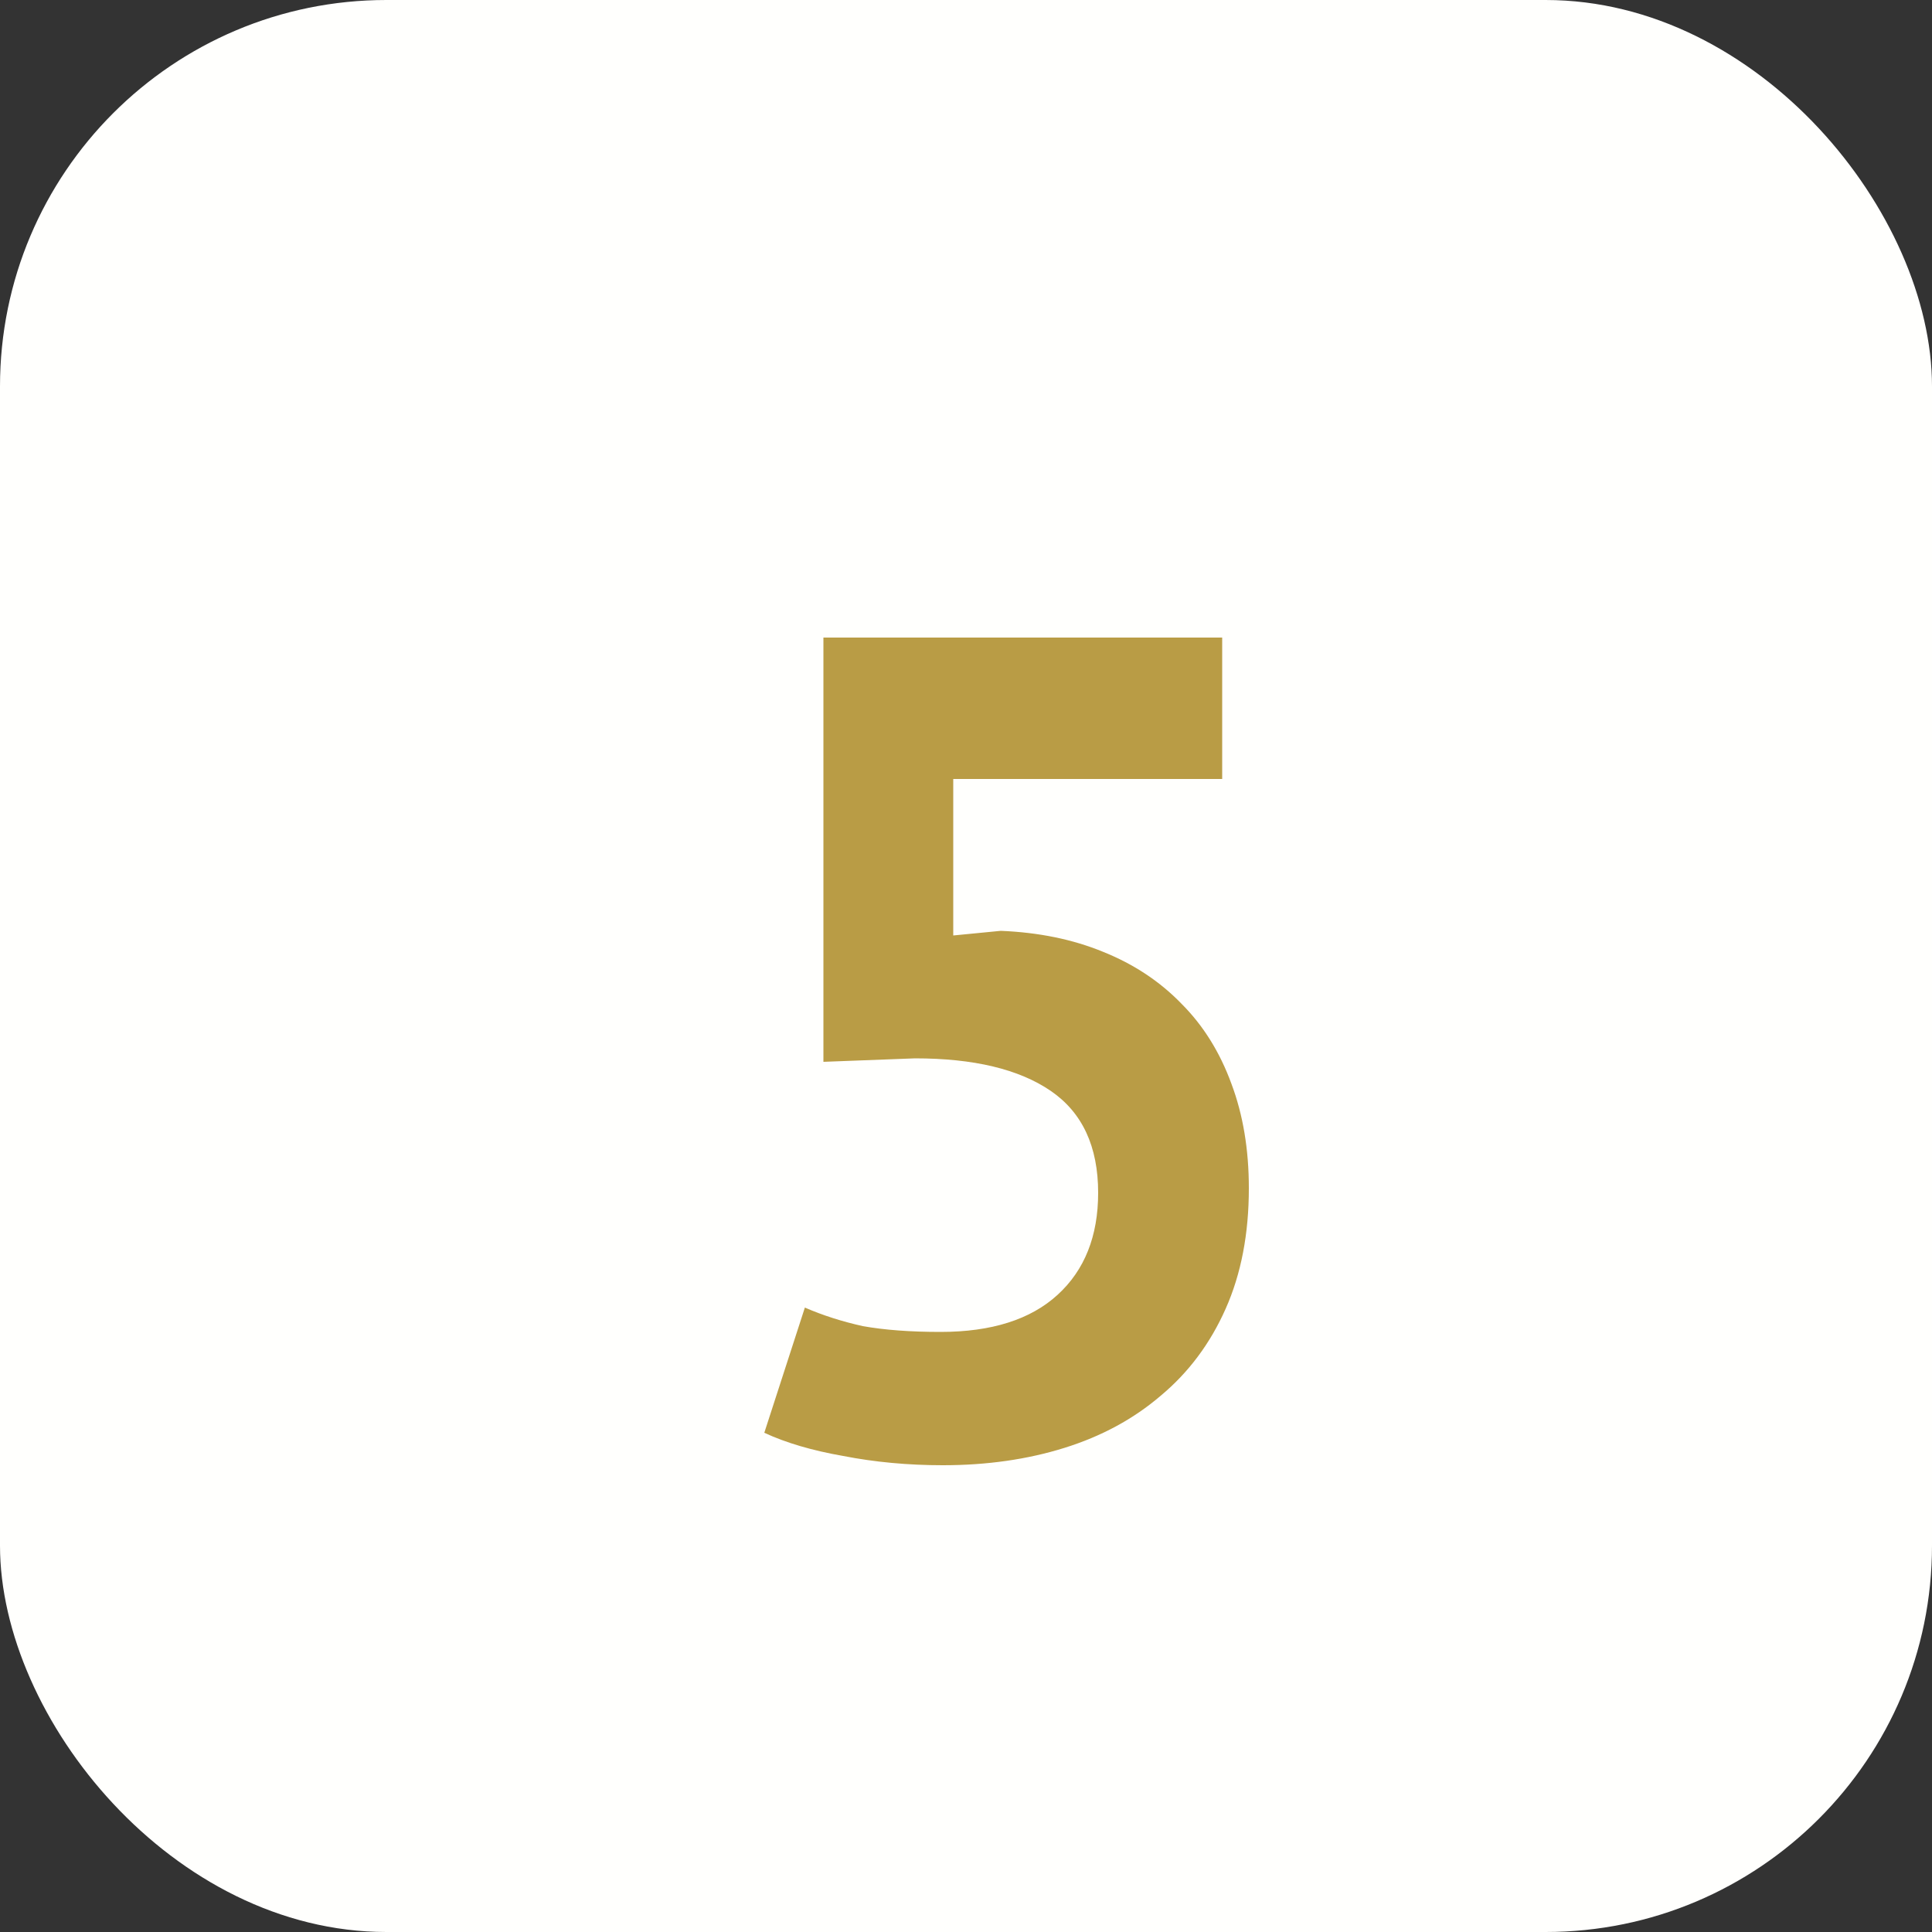
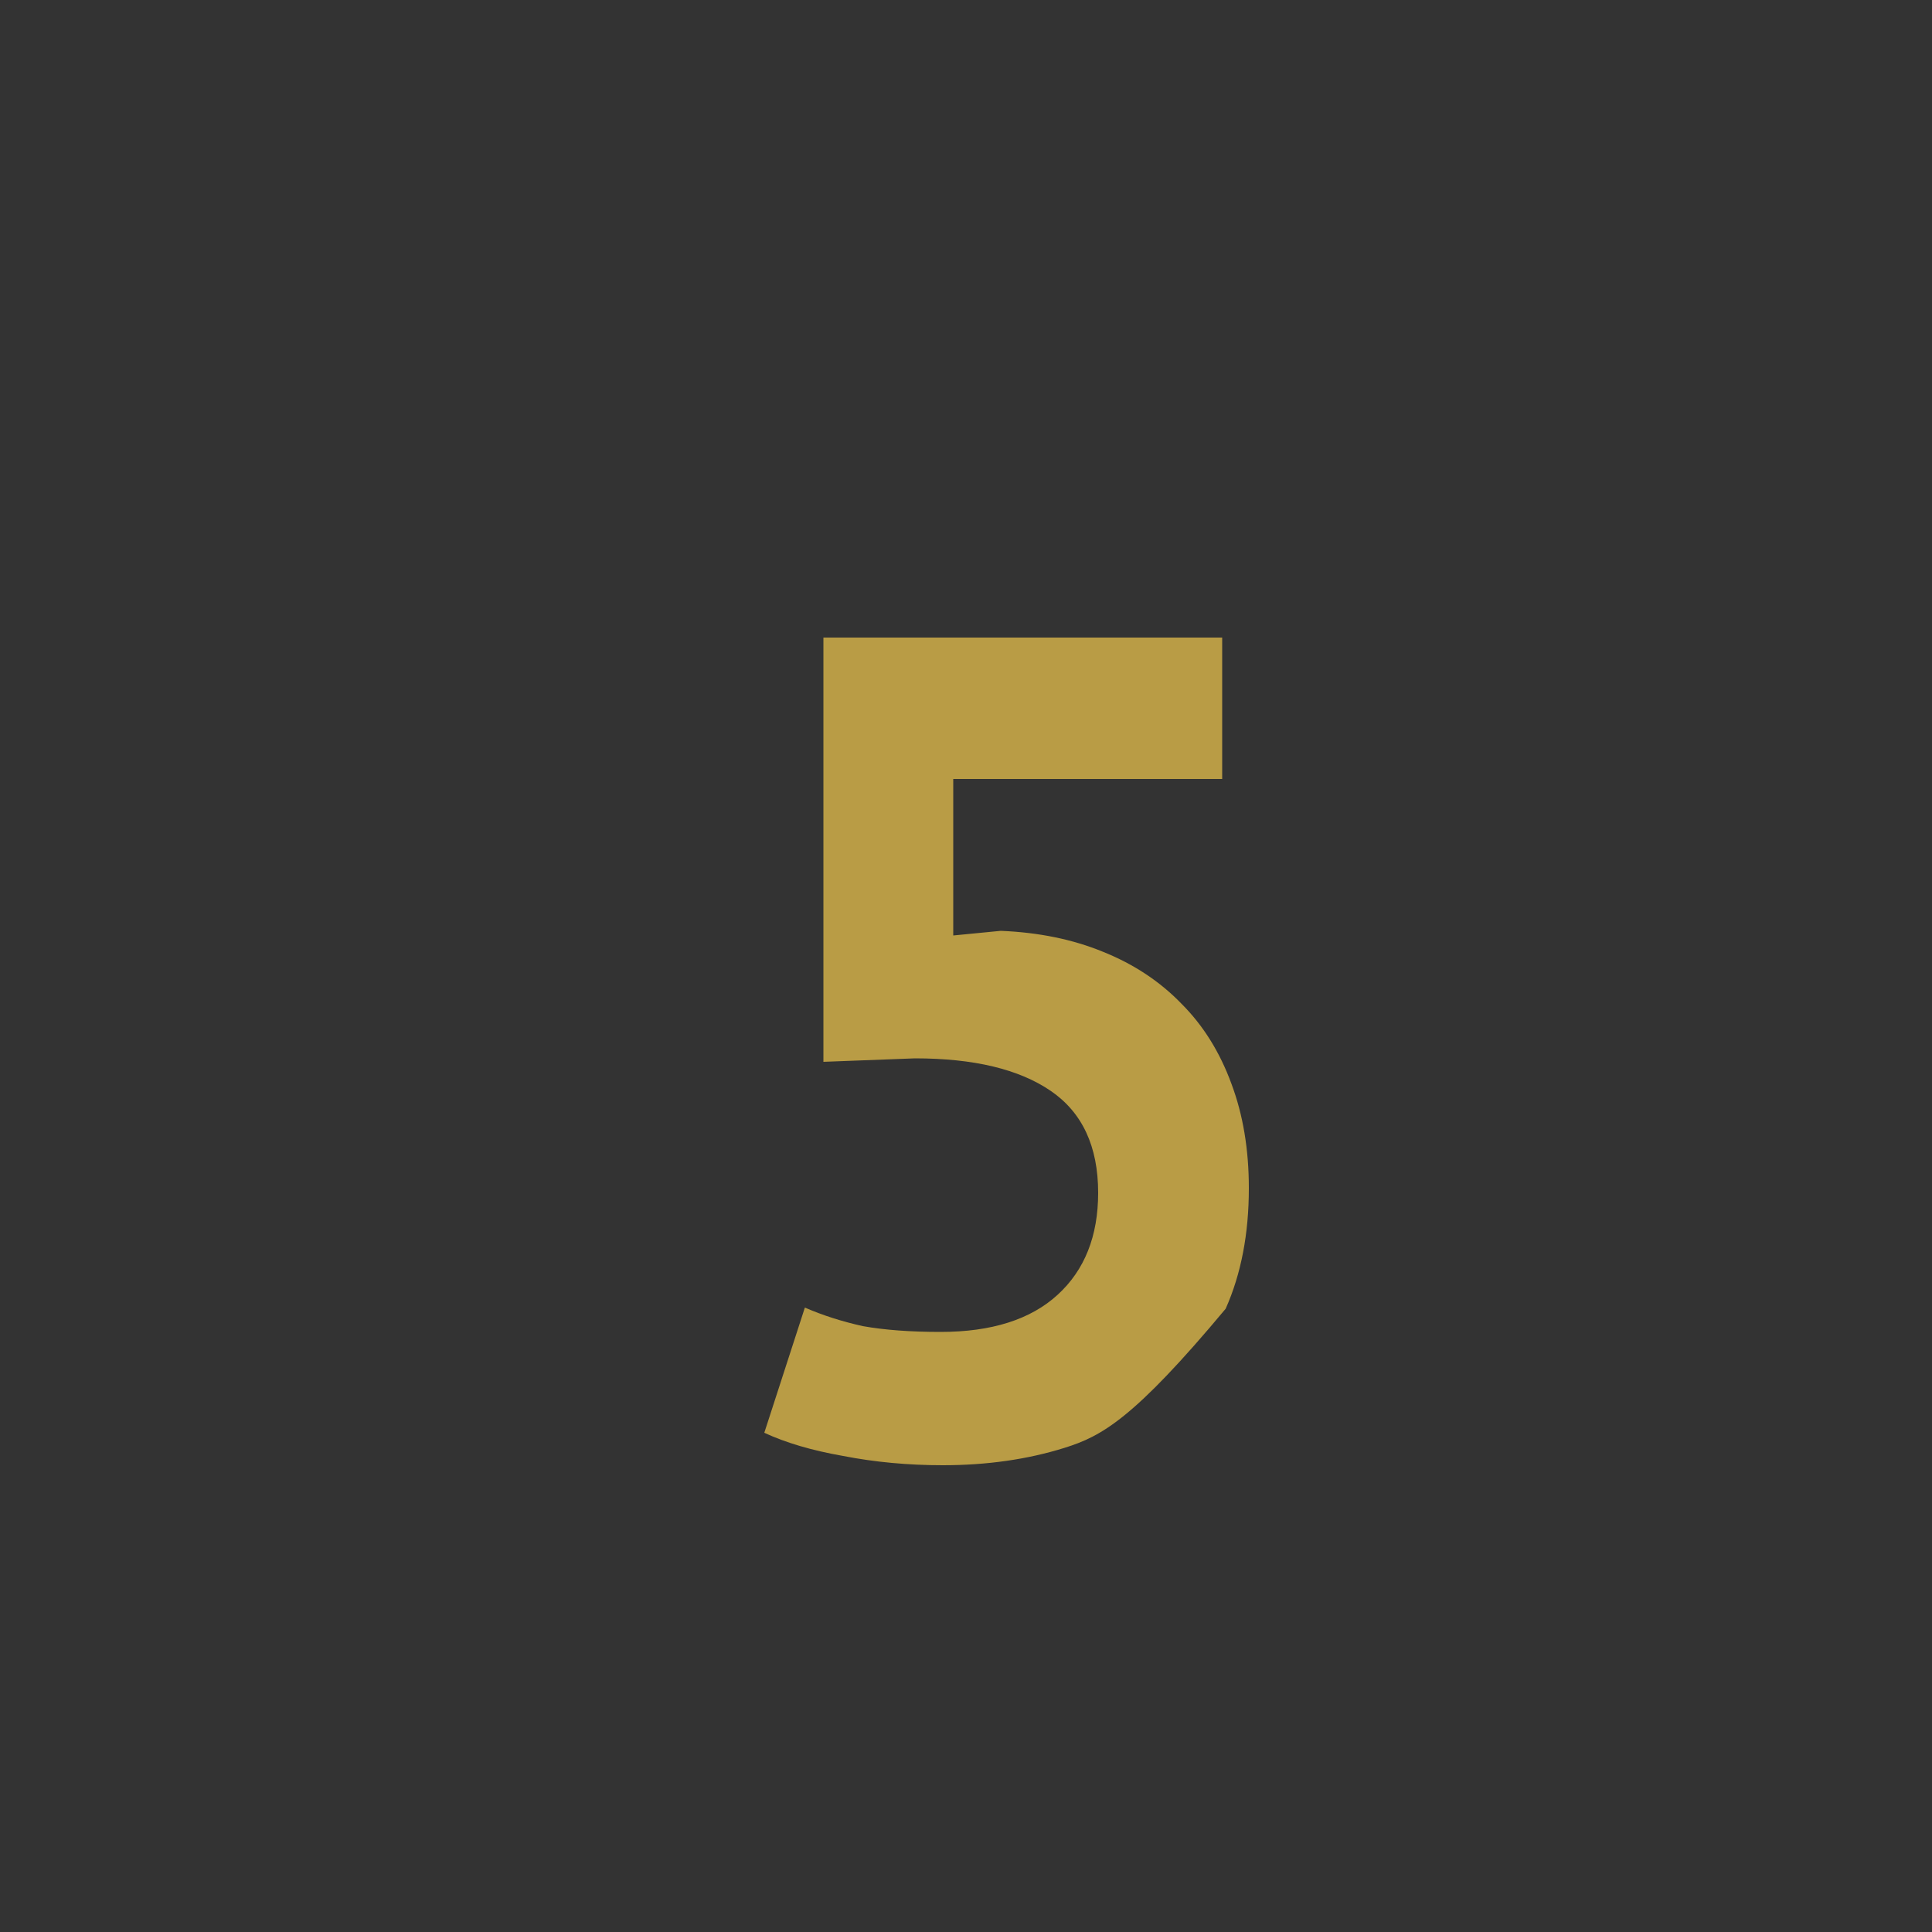
<svg xmlns="http://www.w3.org/2000/svg" width="20" height="20" viewBox="0 0 20 20" fill="none">
  <rect x="0" y="0" width="20" height="20" fill="#333333" stroke="none" />
-   <rect width="20" height="20" rx="4" fill="#FFFFFD" />
-   <path d="M9.736 13.788C10.264 13.788 10.668 13.66 10.948 13.404C11.228 13.148 11.368 12.796 11.368 12.348C11.368 11.868 11.204 11.516 10.876 11.292C10.548 11.068 10.08 10.956 9.472 10.956L8.524 10.992V6.6H12.652V8.064H9.868V9.684L10.36 9.636C10.752 9.652 11.104 9.724 11.416 9.852C11.736 9.98 12.008 10.16 12.232 10.392C12.456 10.616 12.628 10.892 12.748 11.22C12.868 11.54 12.928 11.9 12.928 12.3C12.928 12.772 12.848 13.188 12.688 13.548C12.528 13.908 12.304 14.208 12.016 14.448C11.736 14.688 11.404 14.868 11.02 14.988C10.636 15.108 10.216 15.168 9.76 15.168C9.4 15.168 9.056 15.136 8.728 15.072C8.408 15.016 8.136 14.936 7.912 14.832L8.332 13.536C8.516 13.616 8.716 13.68 8.932 13.728C9.156 13.768 9.424 13.788 9.736 13.788Z" fill="#B99C45" />
+   <path d="M9.736 13.788C10.264 13.788 10.668 13.66 10.948 13.404C11.228 13.148 11.368 12.796 11.368 12.348C11.368 11.868 11.204 11.516 10.876 11.292C10.548 11.068 10.08 10.956 9.472 10.956L8.524 10.992V6.6H12.652V8.064H9.868V9.684L10.36 9.636C10.752 9.652 11.104 9.724 11.416 9.852C11.736 9.98 12.008 10.16 12.232 10.392C12.456 10.616 12.628 10.892 12.748 11.22C12.868 11.54 12.928 11.9 12.928 12.3C12.928 12.772 12.848 13.188 12.688 13.548C11.736 14.688 11.404 14.868 11.02 14.988C10.636 15.108 10.216 15.168 9.76 15.168C9.4 15.168 9.056 15.136 8.728 15.072C8.408 15.016 8.136 14.936 7.912 14.832L8.332 13.536C8.516 13.616 8.716 13.68 8.932 13.728C9.156 13.768 9.424 13.788 9.736 13.788Z" fill="#B99C45" />
</svg>